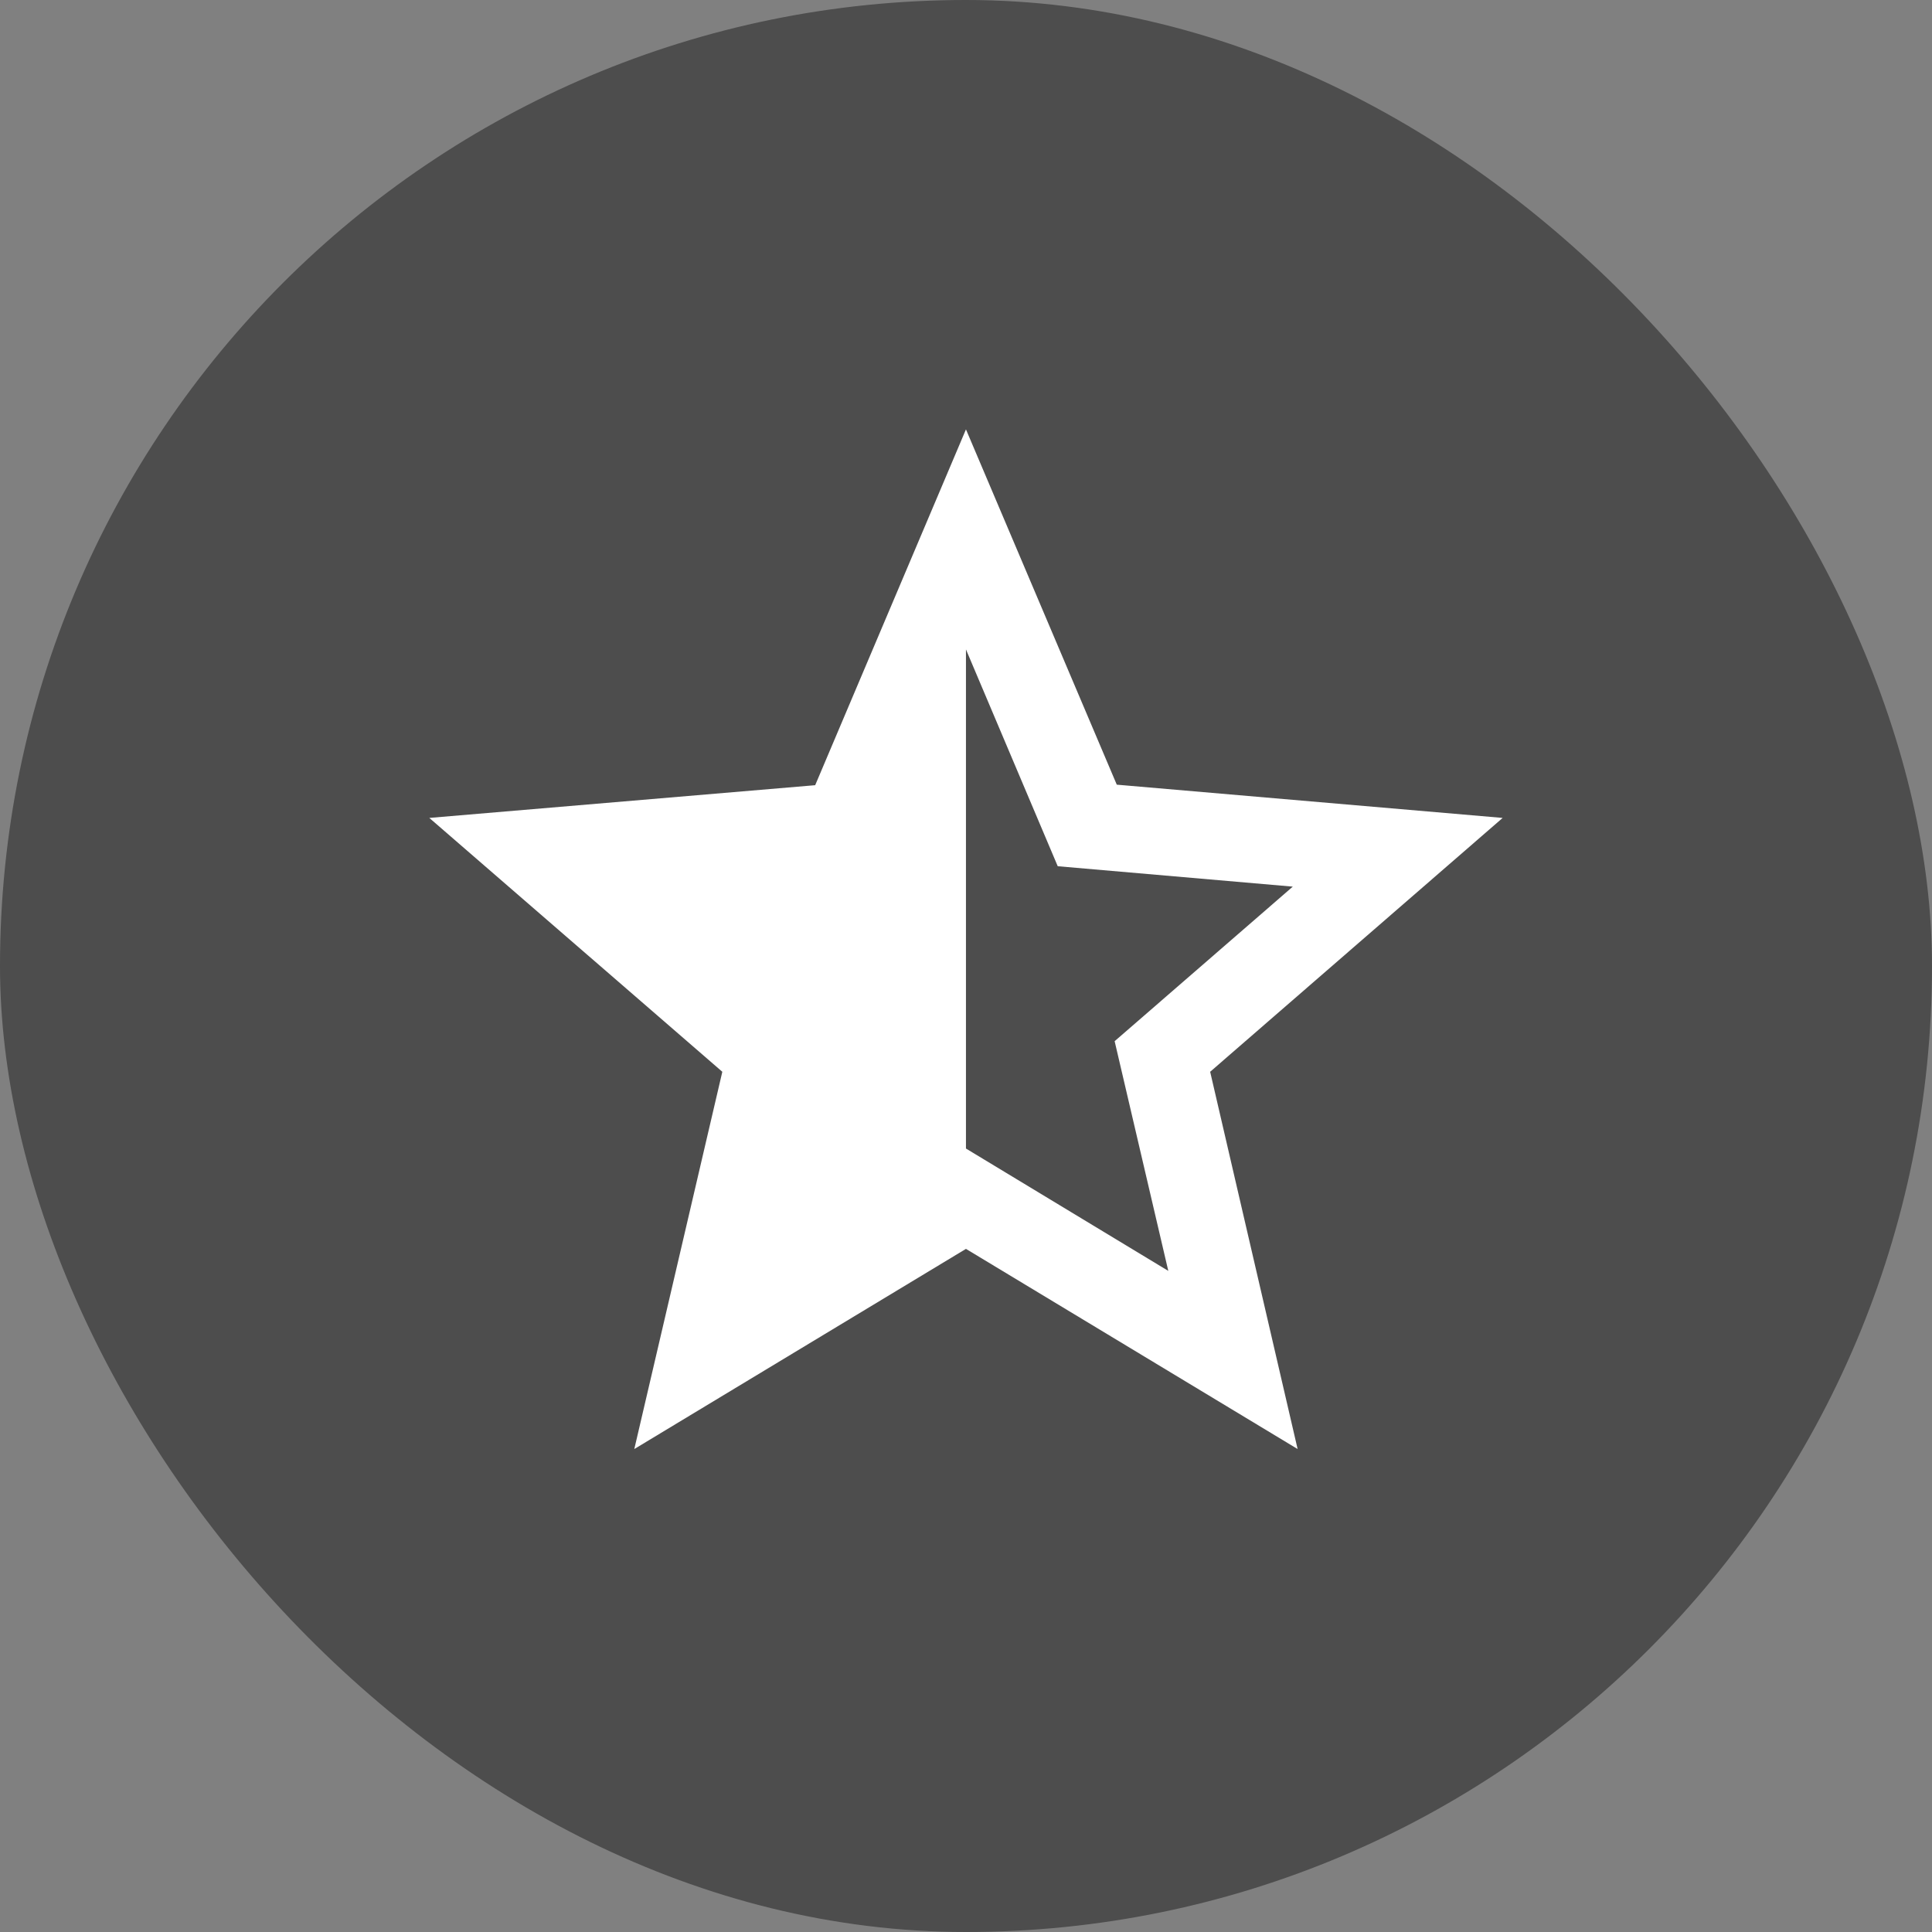
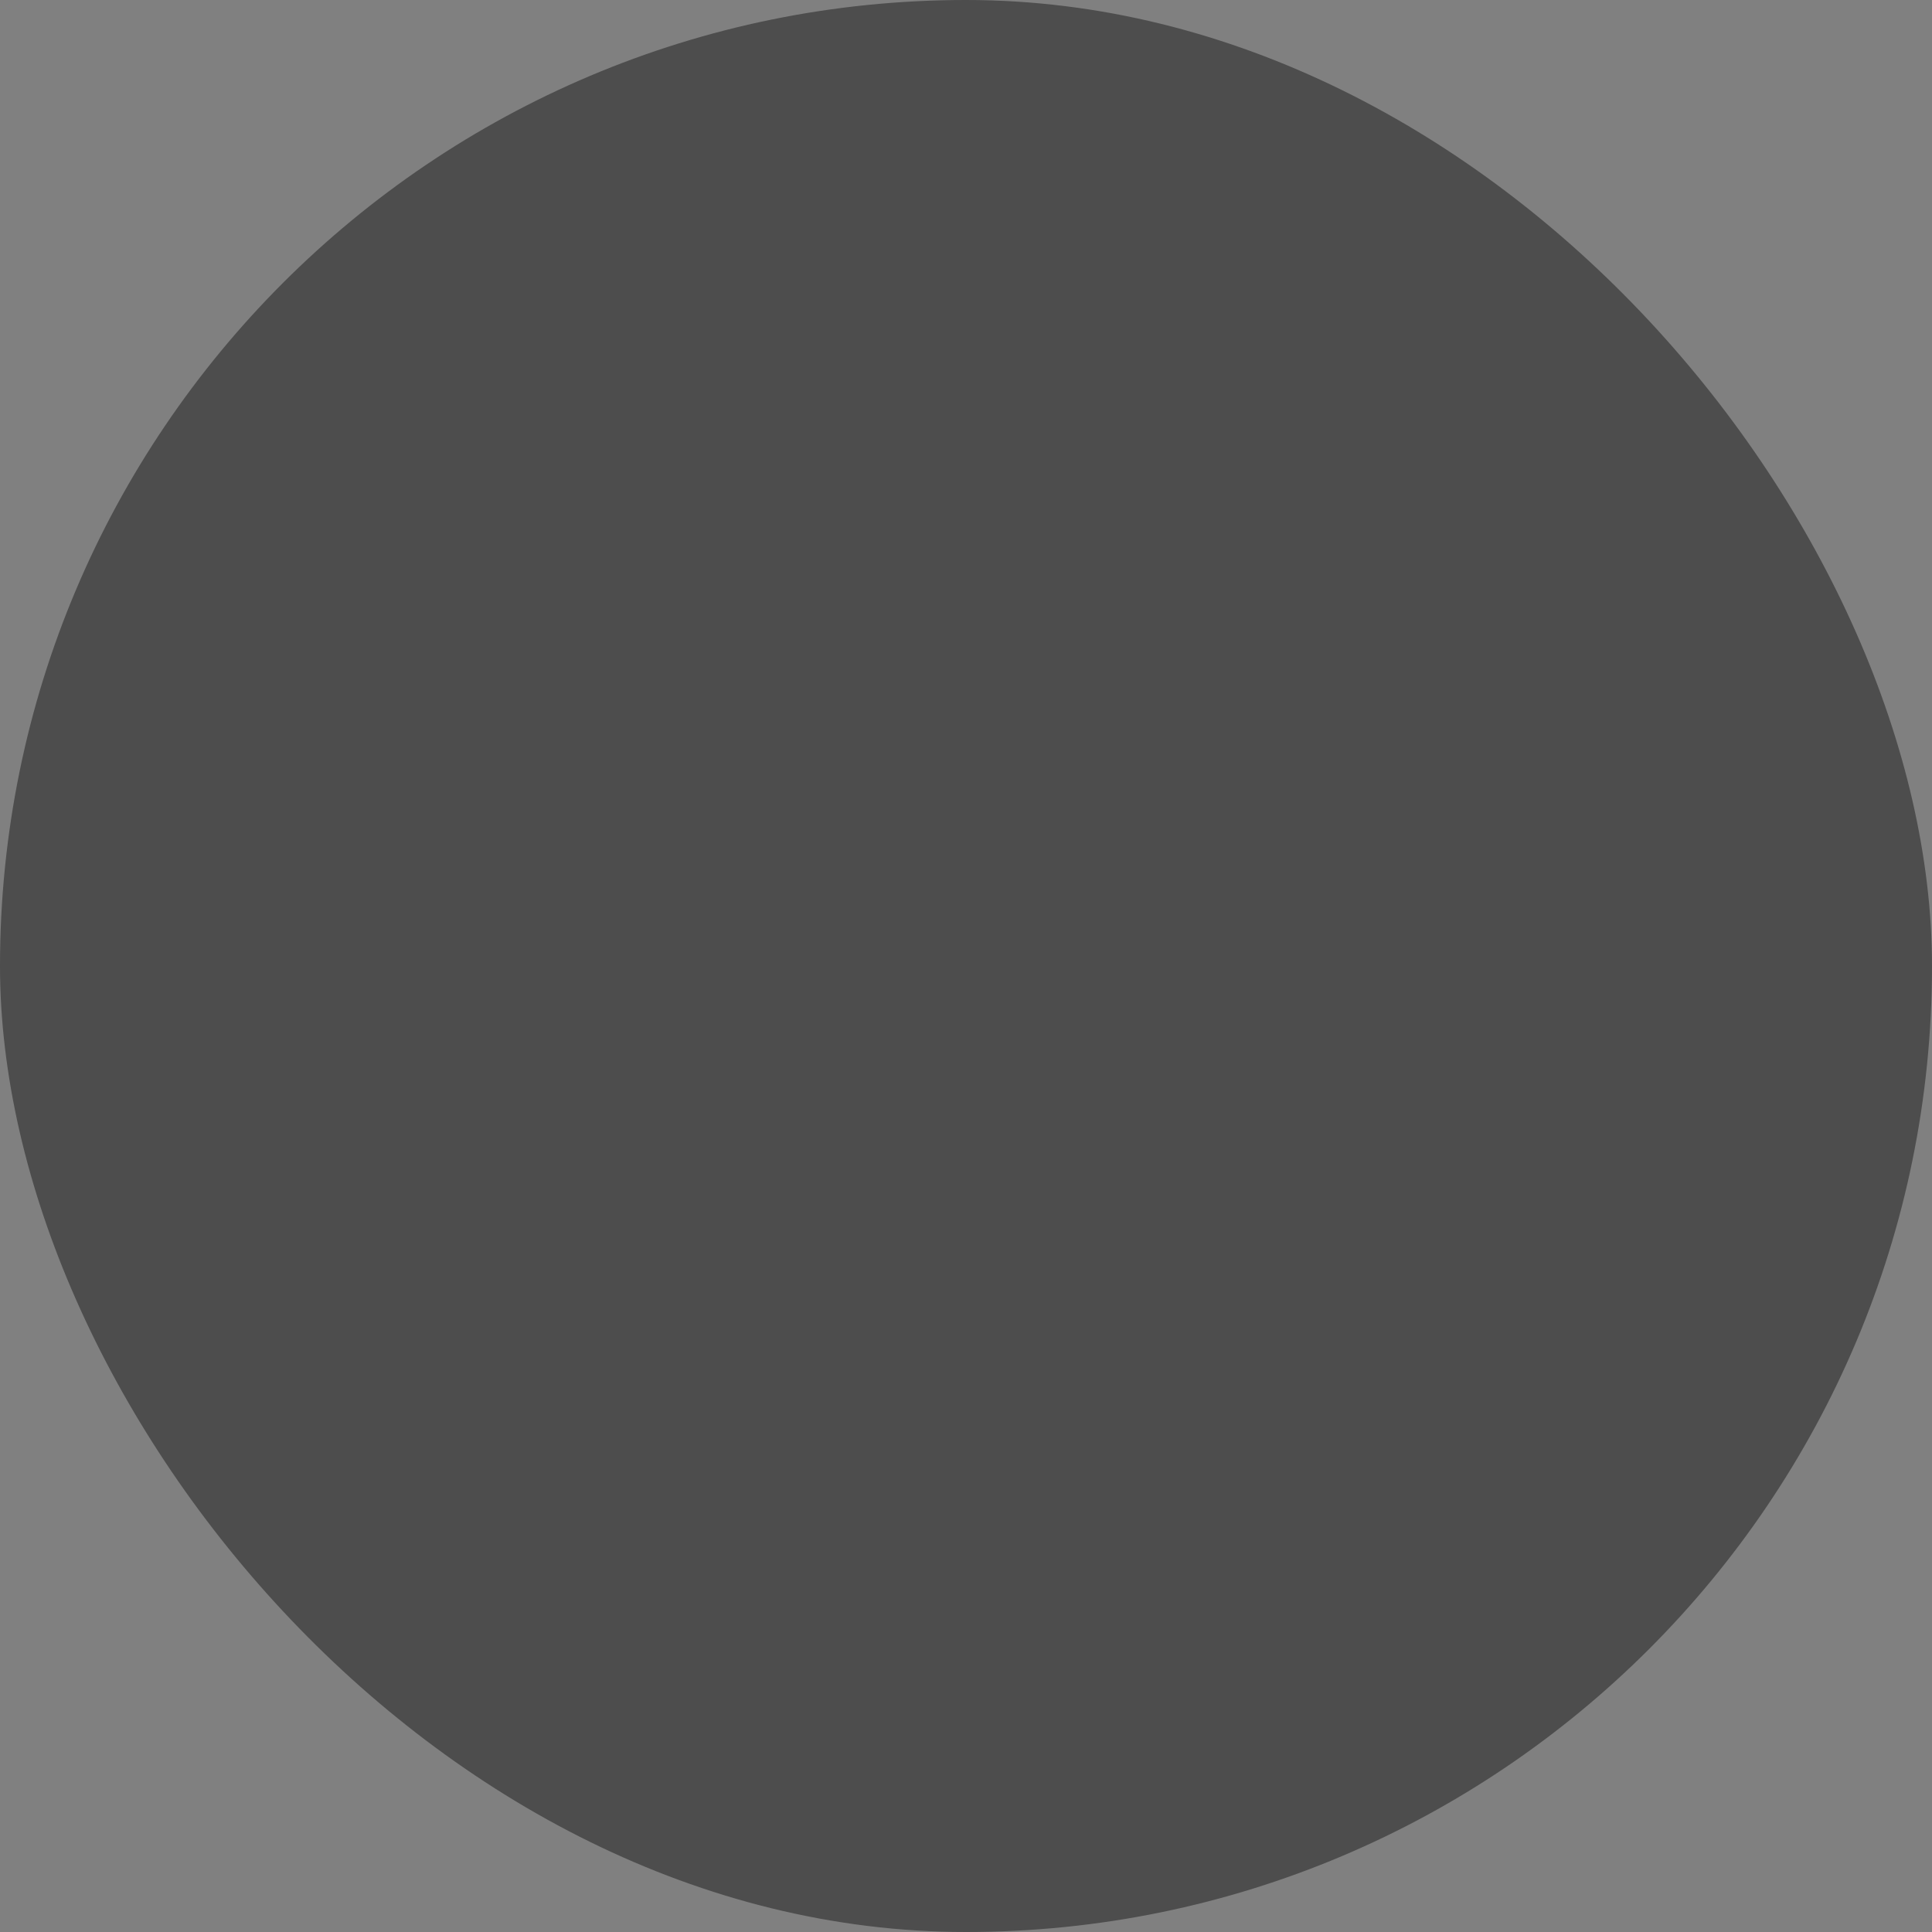
<svg xmlns="http://www.w3.org/2000/svg" width="48" height="48" viewBox="0 0 48 48" fill="none">
  <rect x="0" y="0" width="48" height="48" fill="#808080" stroke="none" />
  <rect width="48" height="48" rx="24" fill="black" fill-opacity="0.4" />
  <g clip-path="url(#clip0_3403_18278)">
-     <path d="M37.333 20.321L27.746 19.495L23.999 10.668L20.253 19.508L10.666 20.321L17.946 26.628L15.759 36.001L23.999 31.028L32.239 36.001L30.066 26.628L37.333 20.321ZM23.999 28.535V16.135L26.279 21.521L32.119 22.028L27.693 25.868L29.026 31.575L23.999 28.535Z" fill="white" />
-   </g>
+     </g>
  <defs>
    <clipPath id="clip0_3403_18278">
-       <rect width="32" height="32" fill="white" transform="translate(8 8)" />
-     </clipPath>
+       </clipPath>
  </defs>
</svg>